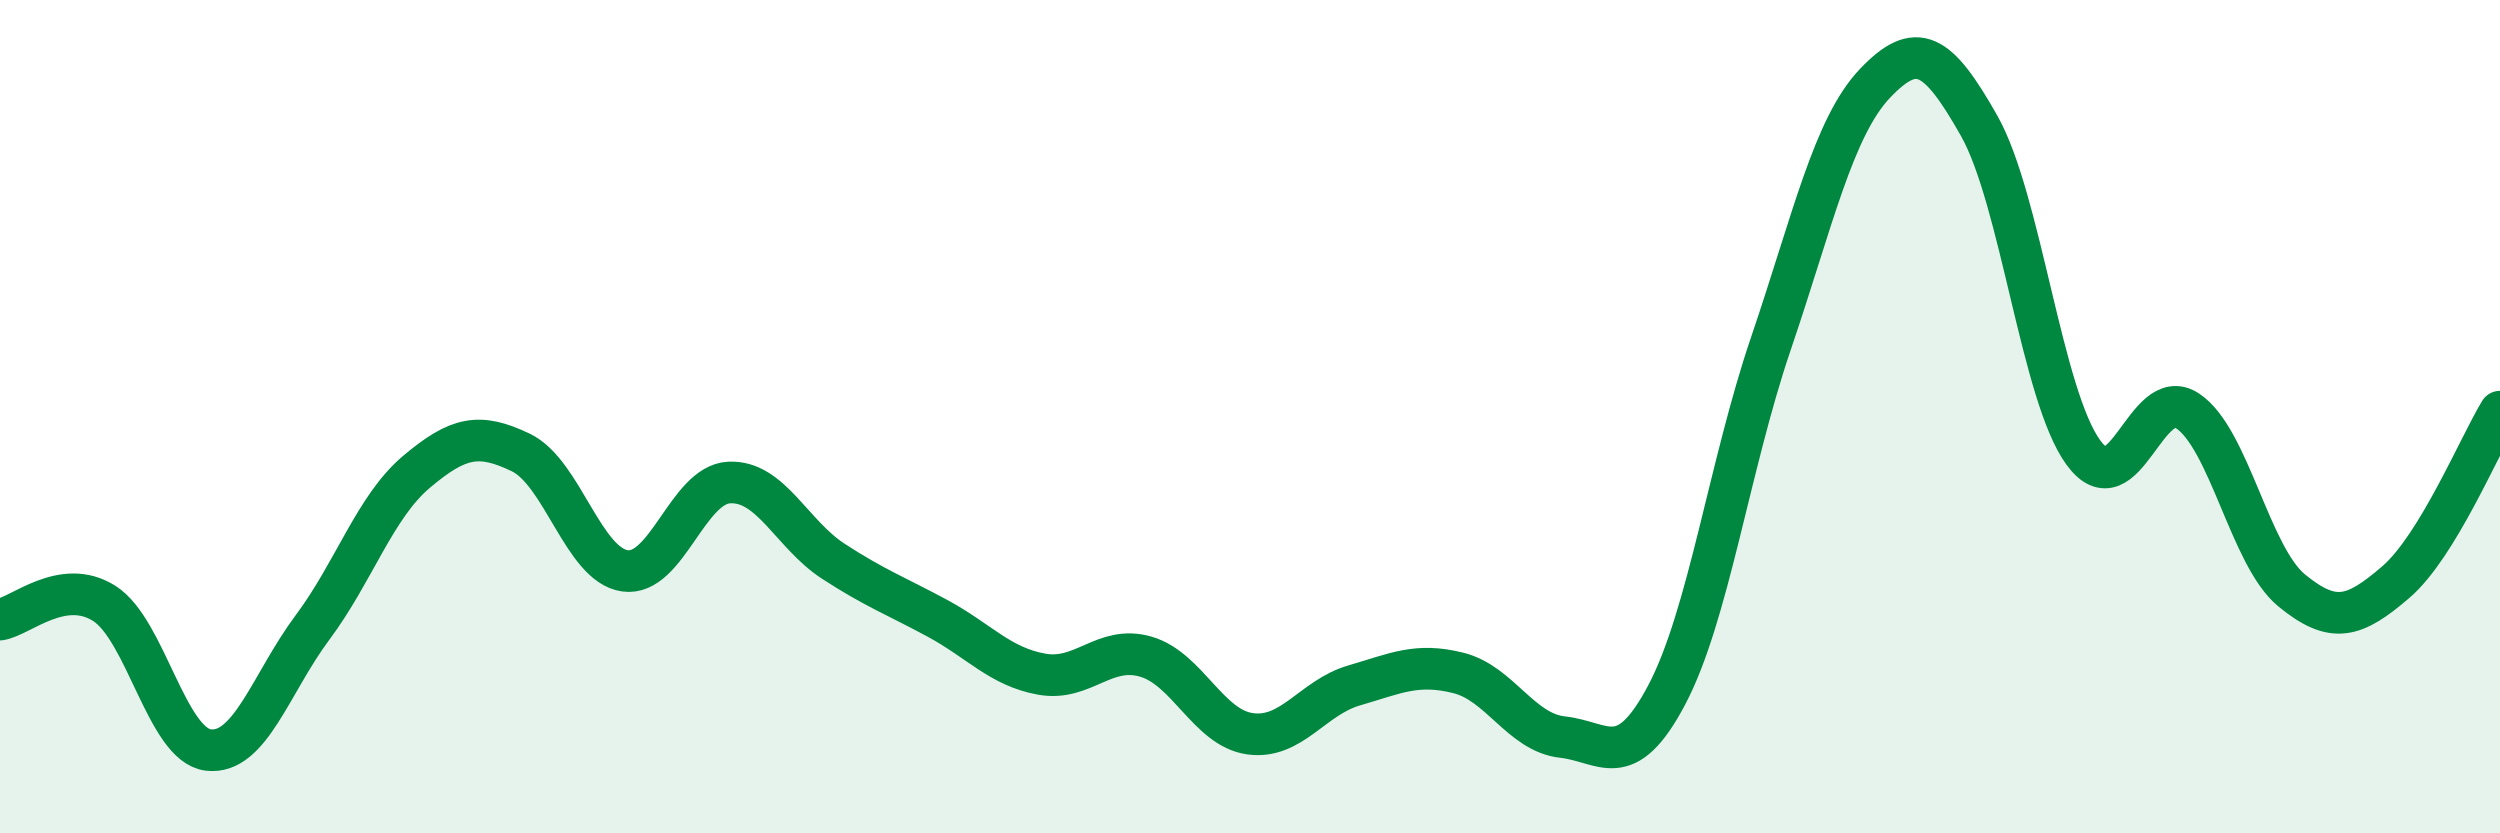
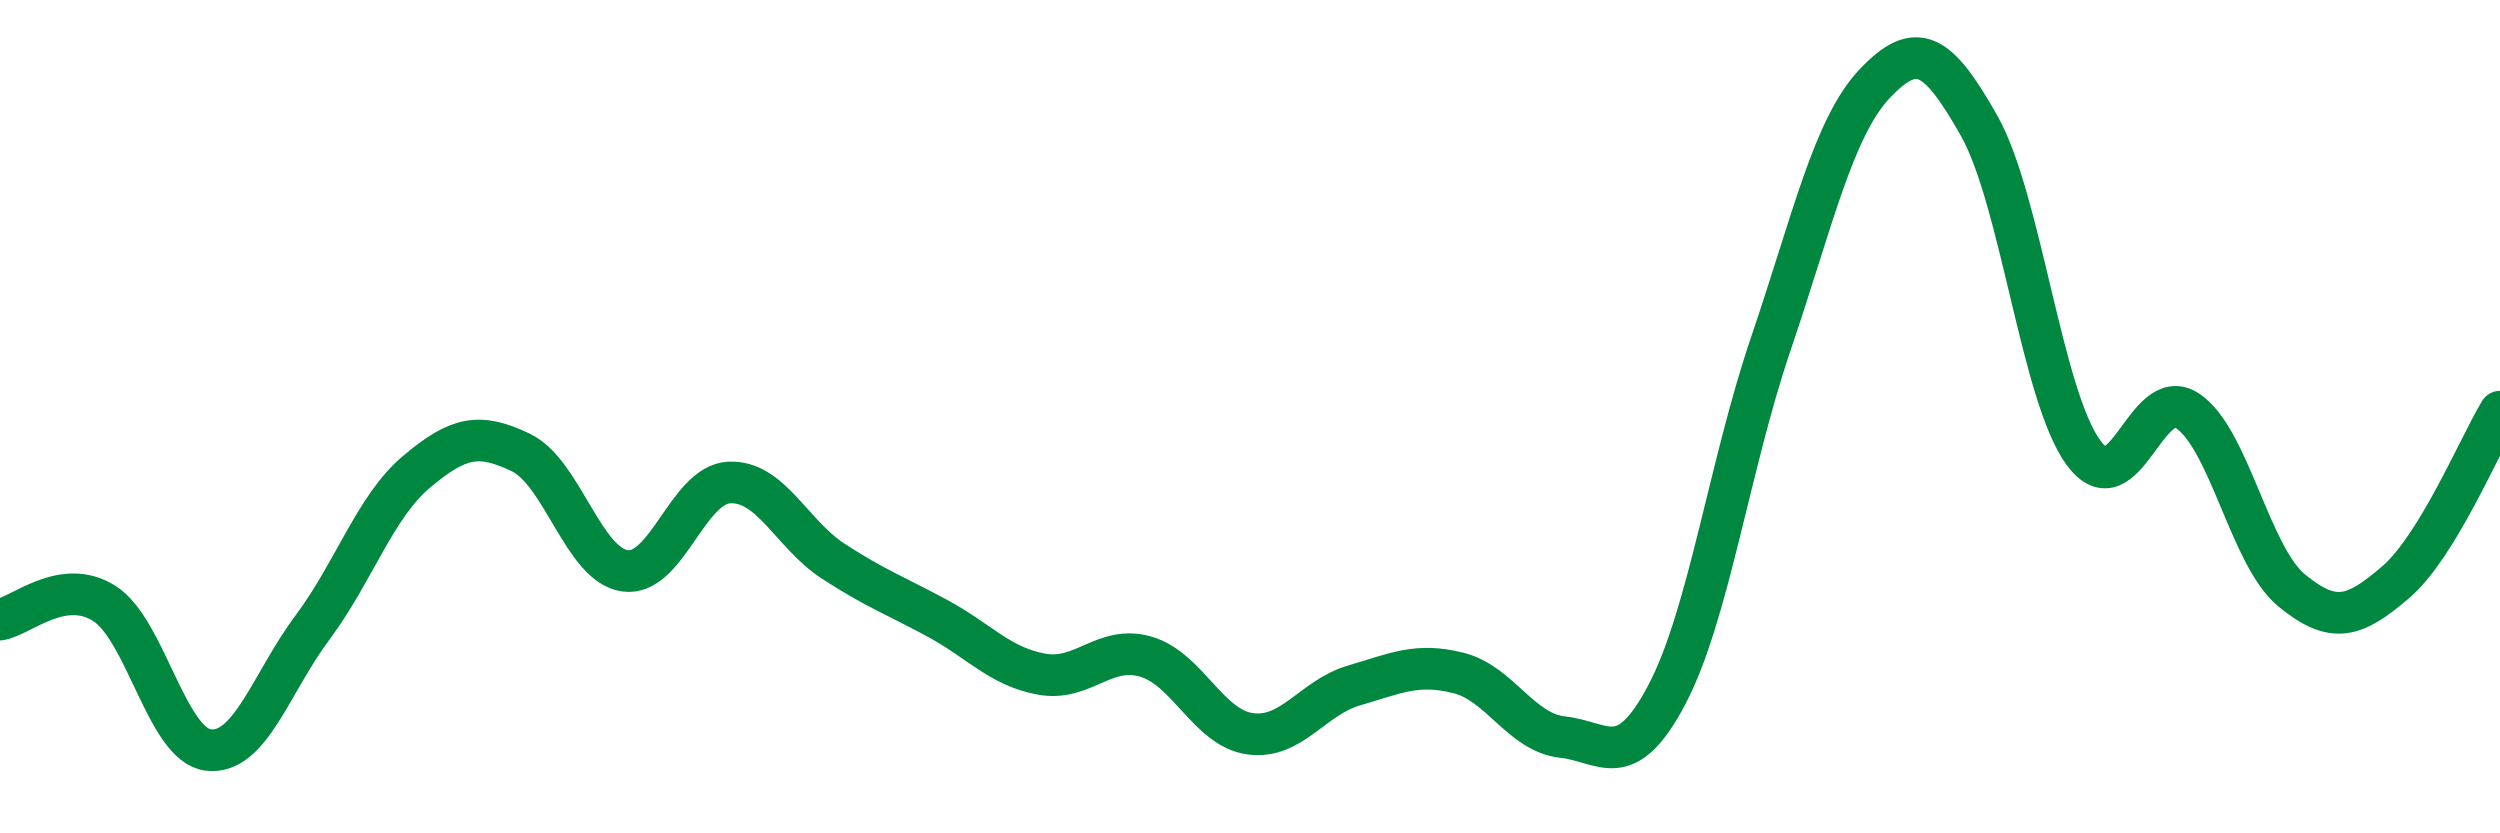
<svg xmlns="http://www.w3.org/2000/svg" width="60" height="20" viewBox="0 0 60 20">
-   <path d="M 0,14.87 C 0.5,14.79 1.5,13.85 2.5,14.48 C 3.5,15.11 4,17.88 5,18 C 6,18.12 6.5,16.4 7.5,15.06 C 8.5,13.72 9,12.16 10,11.32 C 11,10.48 11.5,10.38 12.5,10.86 C 13.5,11.34 14,13.56 15,13.7 C 16,13.84 16.5,11.63 17.5,11.58 C 18.5,11.53 19,12.82 20,13.47 C 21,14.12 21.5,14.3 22.5,14.84 C 23.5,15.38 24,16 25,16.18 C 26,16.36 26.5,15.47 27.5,15.76 C 28.5,16.05 29,17.47 30,17.61 C 31,17.75 31.5,16.74 32.5,16.45 C 33.5,16.16 34,15.9 35,16.15 C 36,16.4 36.5,17.58 37.5,17.69 C 38.5,17.8 39,18.57 40,16.68 C 41,14.79 41.5,11.19 42.5,8.25 C 43.5,5.31 44,3.05 45,2 C 46,0.95 46.5,1.25 47.5,3.02 C 48.5,4.79 49,9.49 50,10.86 C 51,12.23 51.5,9.2 52.5,9.86 C 53.5,10.52 54,13.35 55,14.17 C 56,14.99 56.5,14.83 57.5,13.97 C 58.5,13.11 59.5,10.7 60,9.88L60 20L0 20Z" fill="#008740" opacity="0.1" stroke-linecap="round" stroke-linejoin="round" />
  <path d="M 0,14.87 C 0.5,14.79 1.5,13.85 2.5,14.48 C 3.5,15.11 4,17.88 5,18 C 6,18.12 6.5,16.4 7.5,15.06 C 8.5,13.72 9,12.16 10,11.32 C 11,10.48 11.5,10.38 12.5,10.86 C 13.5,11.34 14,13.56 15,13.7 C 16,13.84 16.5,11.63 17.5,11.58 C 18.5,11.53 19,12.82 20,13.47 C 21,14.12 21.5,14.3 22.5,14.84 C 23.5,15.38 24,16 25,16.18 C 26,16.36 26.5,15.47 27.5,15.76 C 28.5,16.05 29,17.47 30,17.61 C 31,17.75 31.5,16.74 32.5,16.45 C 33.5,16.16 34,15.9 35,16.15 C 36,16.4 36.5,17.58 37.5,17.69 C 38.5,17.8 39,18.57 40,16.68 C 41,14.79 41.5,11.19 42.5,8.25 C 43.5,5.31 44,3.05 45,2 C 46,0.95 46.5,1.25 47.5,3.02 C 48.5,4.79 49,9.49 50,10.86 C 51,12.23 51.5,9.2 52.5,9.86 C 53.5,10.52 54,13.35 55,14.17 C 56,14.99 56.5,14.83 57.5,13.97 C 58.5,13.11 59.5,10.7 60,9.88" stroke="#008740" stroke-width="1" fill="none" stroke-linecap="round" stroke-linejoin="round" />
</svg>